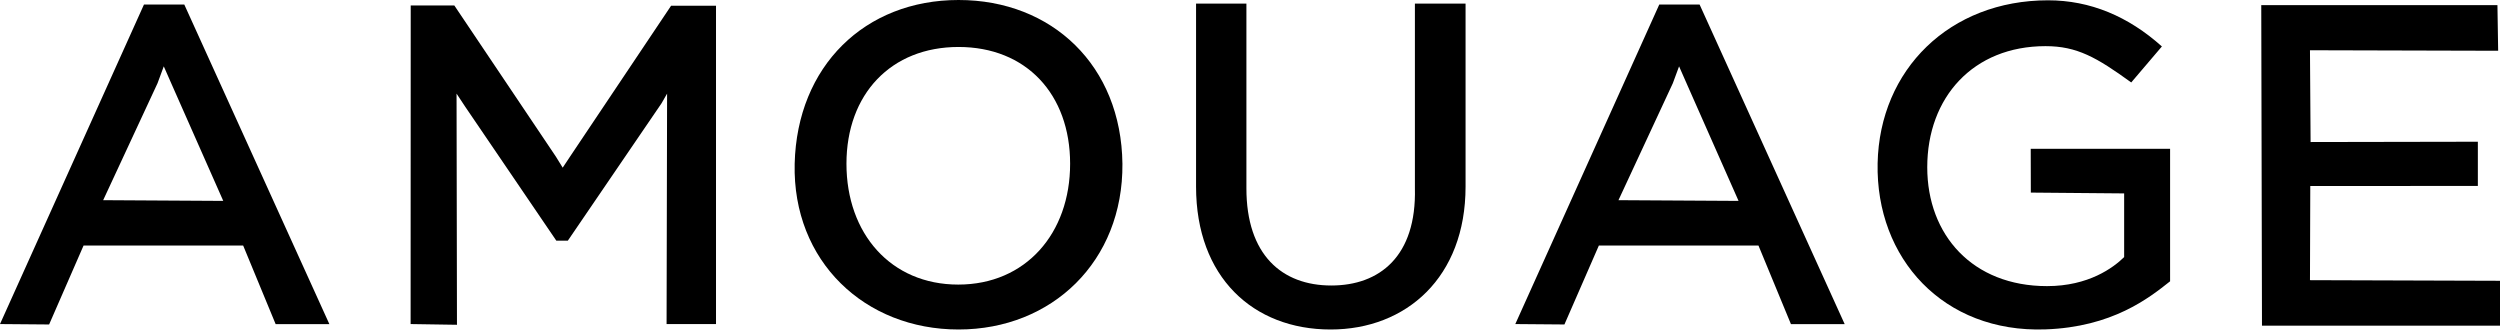
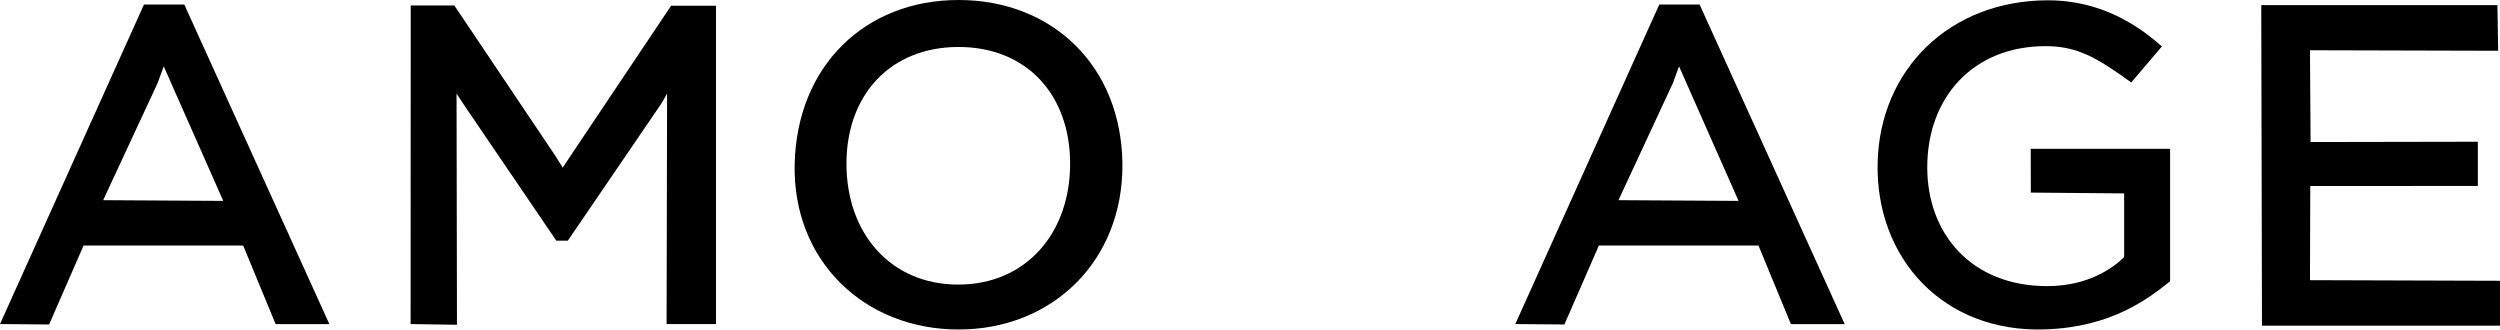
<svg xmlns="http://www.w3.org/2000/svg" width="243.78" height="32.14" viewBox="-1590.22 -7396.56 243.78 32.14" overflow="visible">
  <path d="m-1576.18-7396.12l-14.04 31.16 4.79.04 3.36-7.7h15.56l3.17 7.67h5.24l-14.15-31.17h-3.93m-3.98 19.08l5.3-11.4.61-1.65.85 1.93 4.95 11.19-11.71-.07" />
  <path d="m-1534.64-7381.28l-.71 1.07-.66-1.07-9.91-14.75h-4.25l-.01 31.07 4.52.07-.04-22.54.84 1.27 8.89 13.07h1.12l9.14-13.4.54-.94-.05 22.47h4.82v-31.04h-4.38l-9.86 14.72" />
  <path d="m-1496.75-7396.56c-9.13 0-15.75 6.44-15.98 15.97-.22 9.51 6.84 16.16 15.98 16.16 9.13 0 16.06-6.66 15.98-16.16-.11-9.56-6.85-15.97-15.98-15.97m-.03 27.75c-6.59 0-10.9-4.99-10.9-11.78 0-6.79 4.34-11.39 10.93-11.39 6.59 0 10.88 4.6 10.88 11.39 0 6.78-4.32 11.78-10.91 11.78" />
-   <path d="m-1452.25-7378.22c.17 6.67-3.46 9.5-8.15 9.5-4.82 0-8.29-2.99-8.28-9.5v-17.99h-4.91v17.85c0 8.83 5.57 13.93 13.12 13.93 7.38 0 13.16-5.09 13.16-13.93v-17.85h-4.94v17.99" />
  <path d="m-1392.19-7377.78l9.1.08v6.21c-1.05 1.03-3.46 2.83-7.52 2.83-7.26 0-11.68-4.98-11.68-11.59 0-6.83 4.49-11.81 11.53-11.81 3.07 0 4.98 1.09 8.36 3.54l2.99-3.51c-3.28-2.94-6.99-4.5-11.1-4.5-9.59 0-16.43 6.75-16.62 15.89-.19 9.28 6.41 16.54 16.34 16.2 6.56-.22 10.15-3.08 12.18-4.69v-12.92h-13.59l.01 4.27" />
  <path d="m-1364.97-7369.24l.03-9.18 16.34-.01v-4.31l-16.31.03-.06-8.95 18.35.05-.07-4.45h-23.03l.07 31.26h23.21v-4.38l-18.53-.06" />
  <path d="m-1428.42-7396.12l-14.04 31.16 4.79.04 3.36-7.7h15.56l3.17 7.67h5.24l-14.15-31.17h-3.93m-3.98 19.08l5.3-11.4.61-1.65.85 1.93 4.95 11.19-11.71-.07" />
</svg>